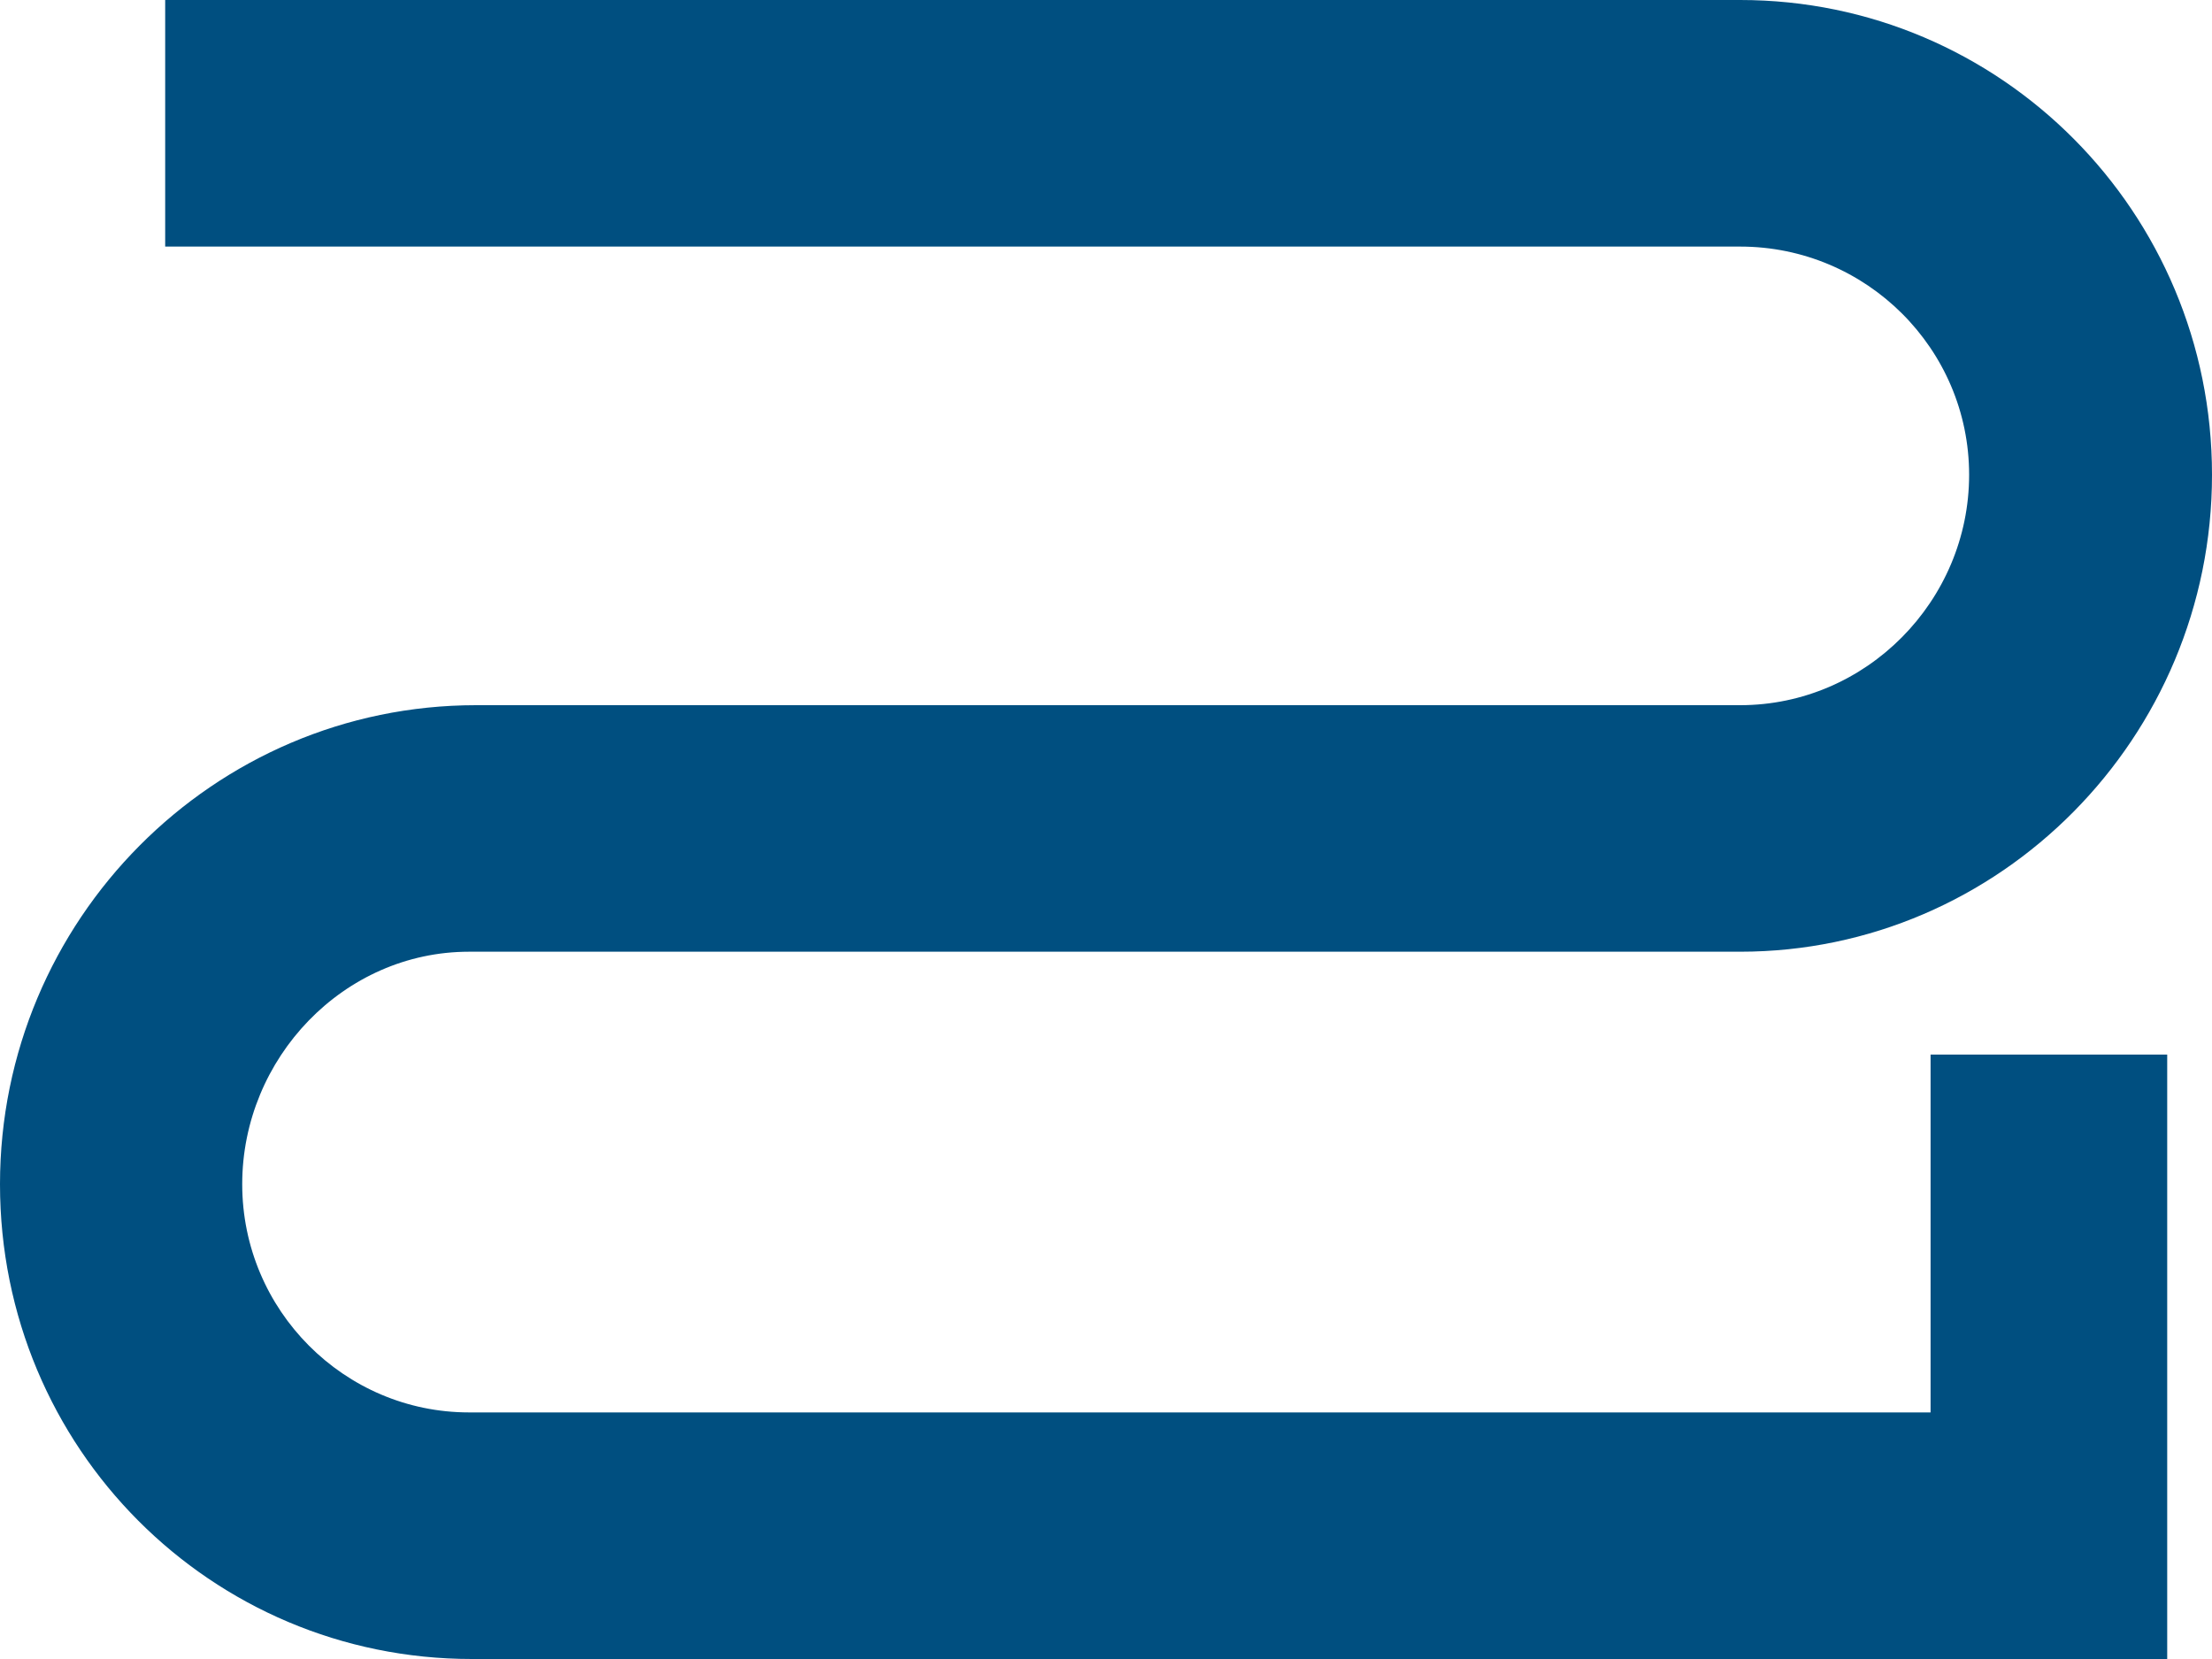
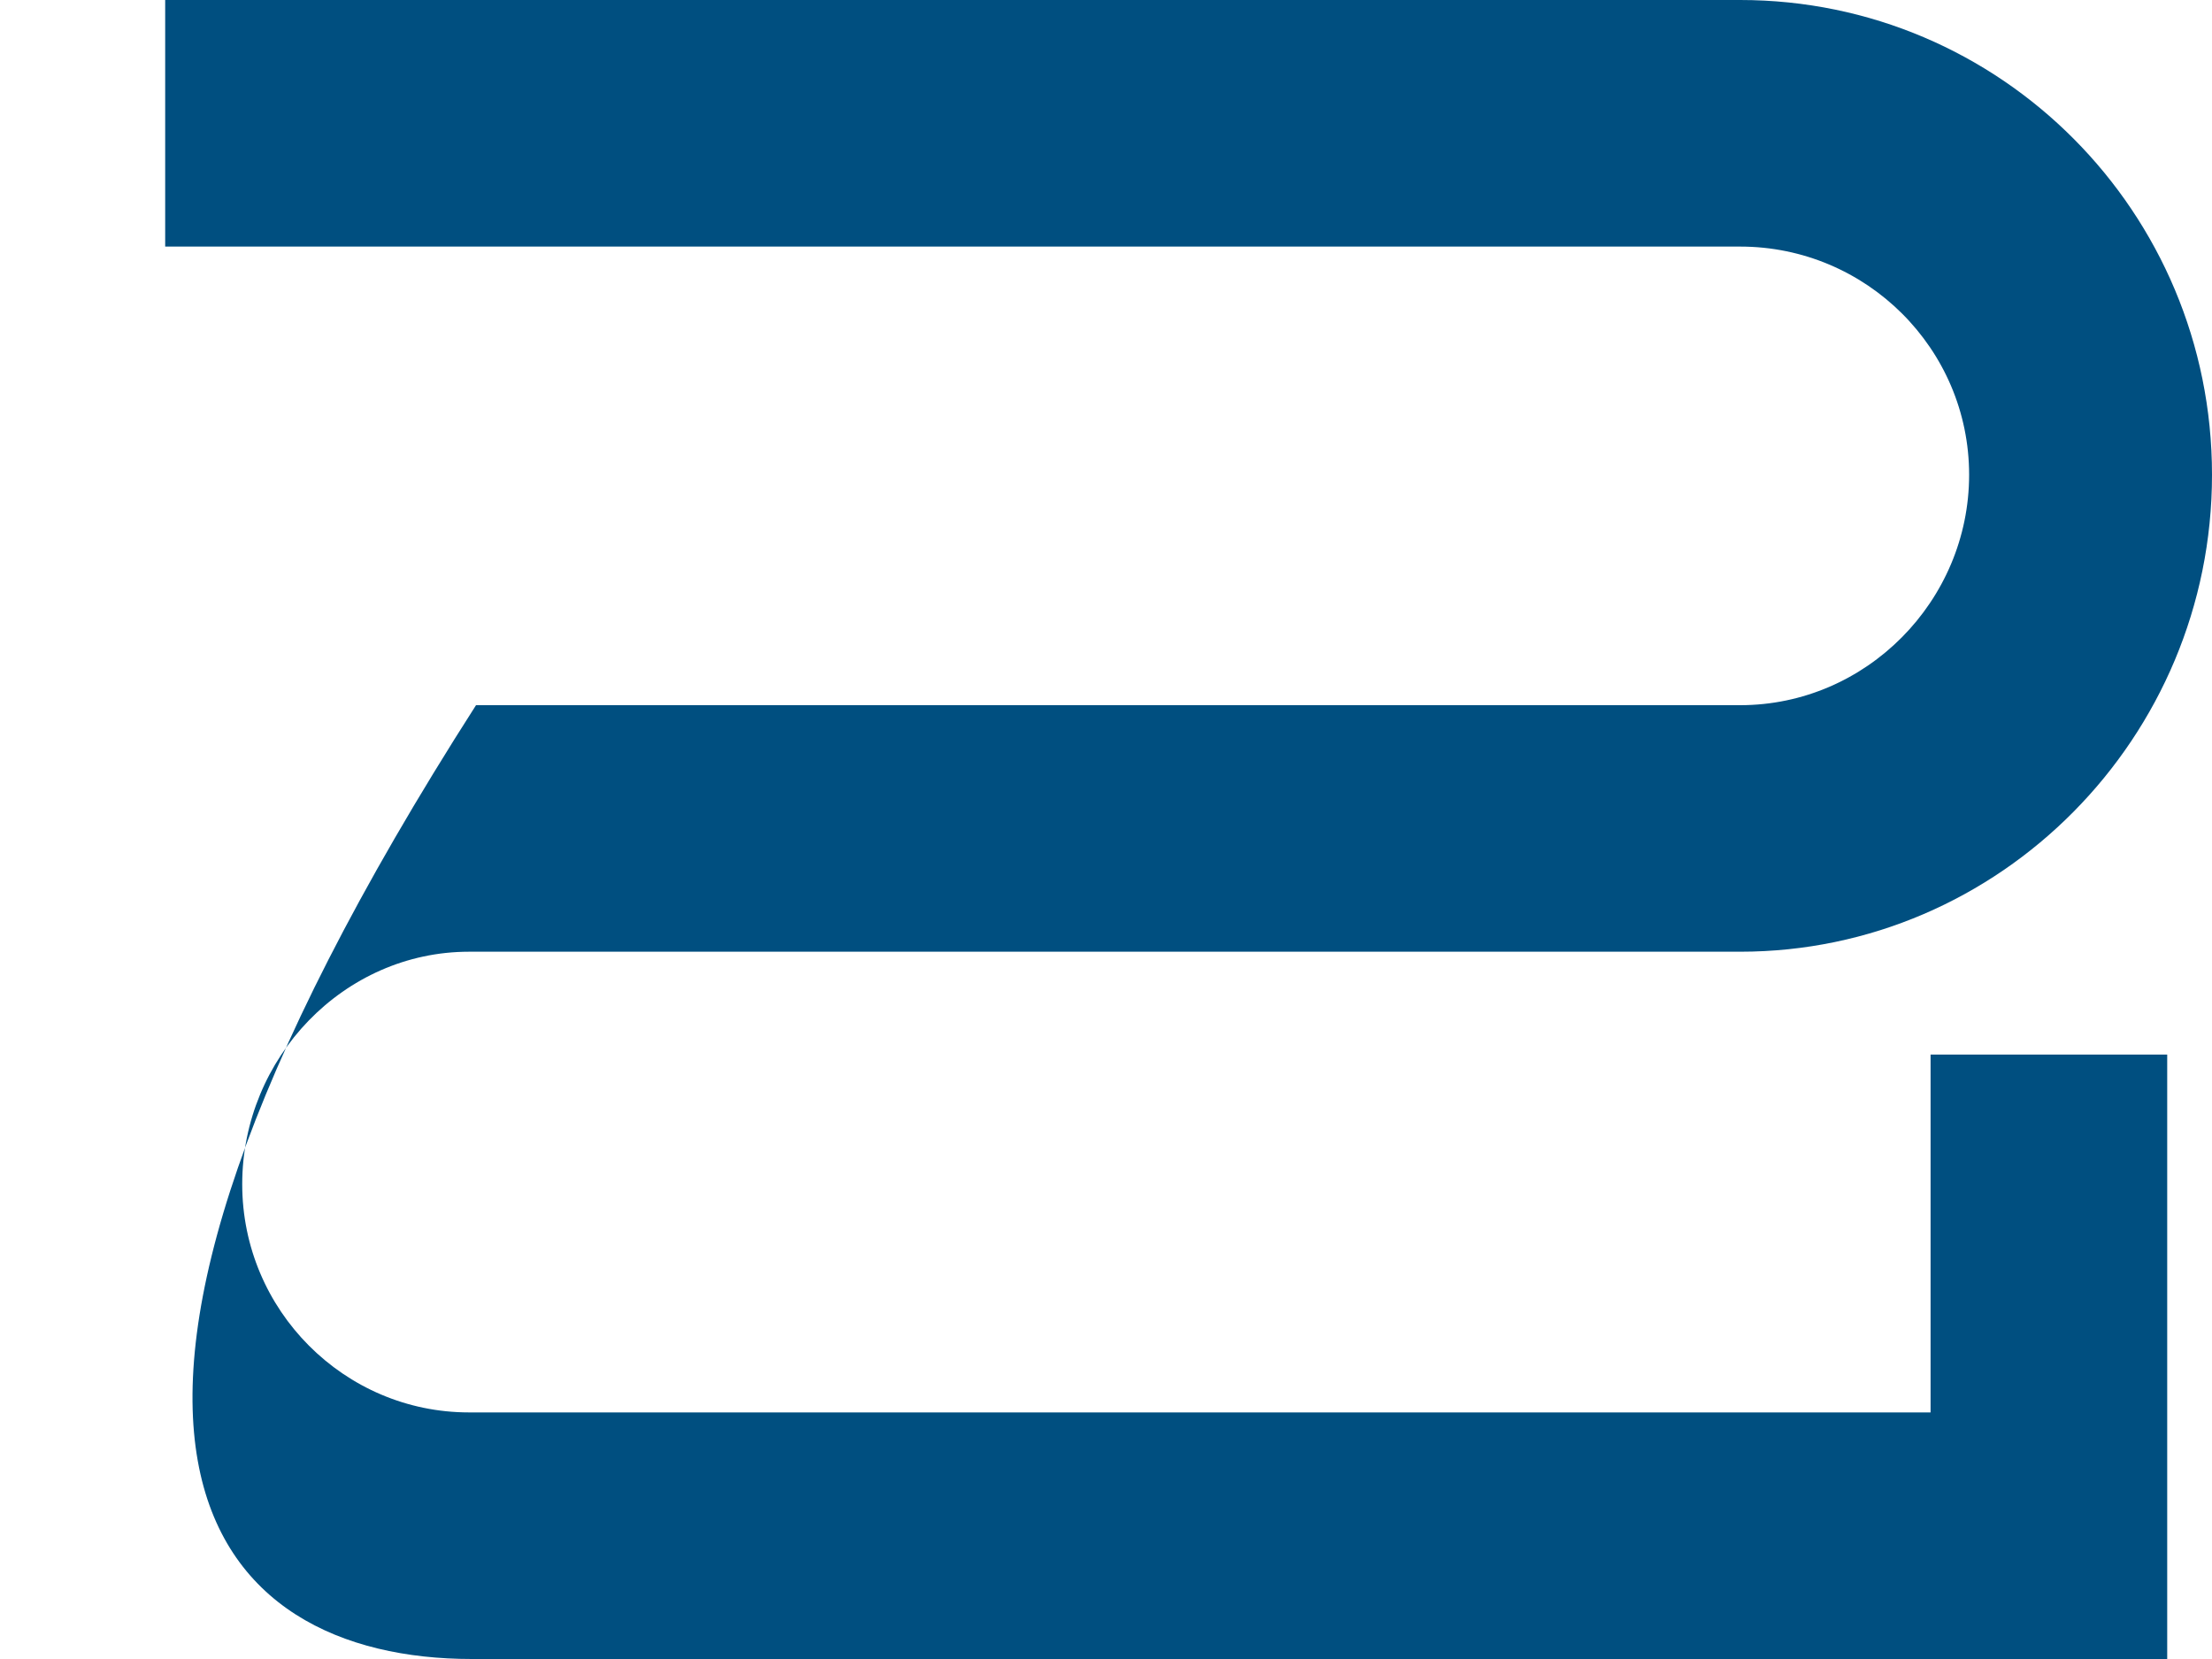
<svg xmlns="http://www.w3.org/2000/svg" width="40" height="30" viewBox="0 0 40 30" fill="none">
-   <path d="M8.481 17.21H31.468C36.165 17.21 40 13.338 40 8.586C40 3.834 36.177 0 31.468 0H2.987V4.459H31.468C33.747 4.459 35.608 6.306 35.608 8.586C35.608 10.866 33.747 12.752 31.468 12.752H8.608C3.861 12.752 0 16.637 0 21.414C0 26.191 3.823 30 8.532 30H39.19V19.07H34.911V25.541H8.481C6.228 25.541 4.38 23.694 4.38 21.414C4.38 19.134 6.215 17.21 8.481 17.21Z" fill="#004F80" />
+   <path d="M8.481 17.21H31.468C36.165 17.21 40 13.338 40 8.586C40 3.834 36.177 0 31.468 0H2.987V4.459H31.468C33.747 4.459 35.608 6.306 35.608 8.586C35.608 10.866 33.747 12.752 31.468 12.752H8.608C0 26.191 3.823 30 8.532 30H39.19V19.07H34.911V25.541H8.481C6.228 25.541 4.38 23.694 4.38 21.414C4.38 19.134 6.215 17.21 8.481 17.21Z" fill="#004F80" />
</svg>